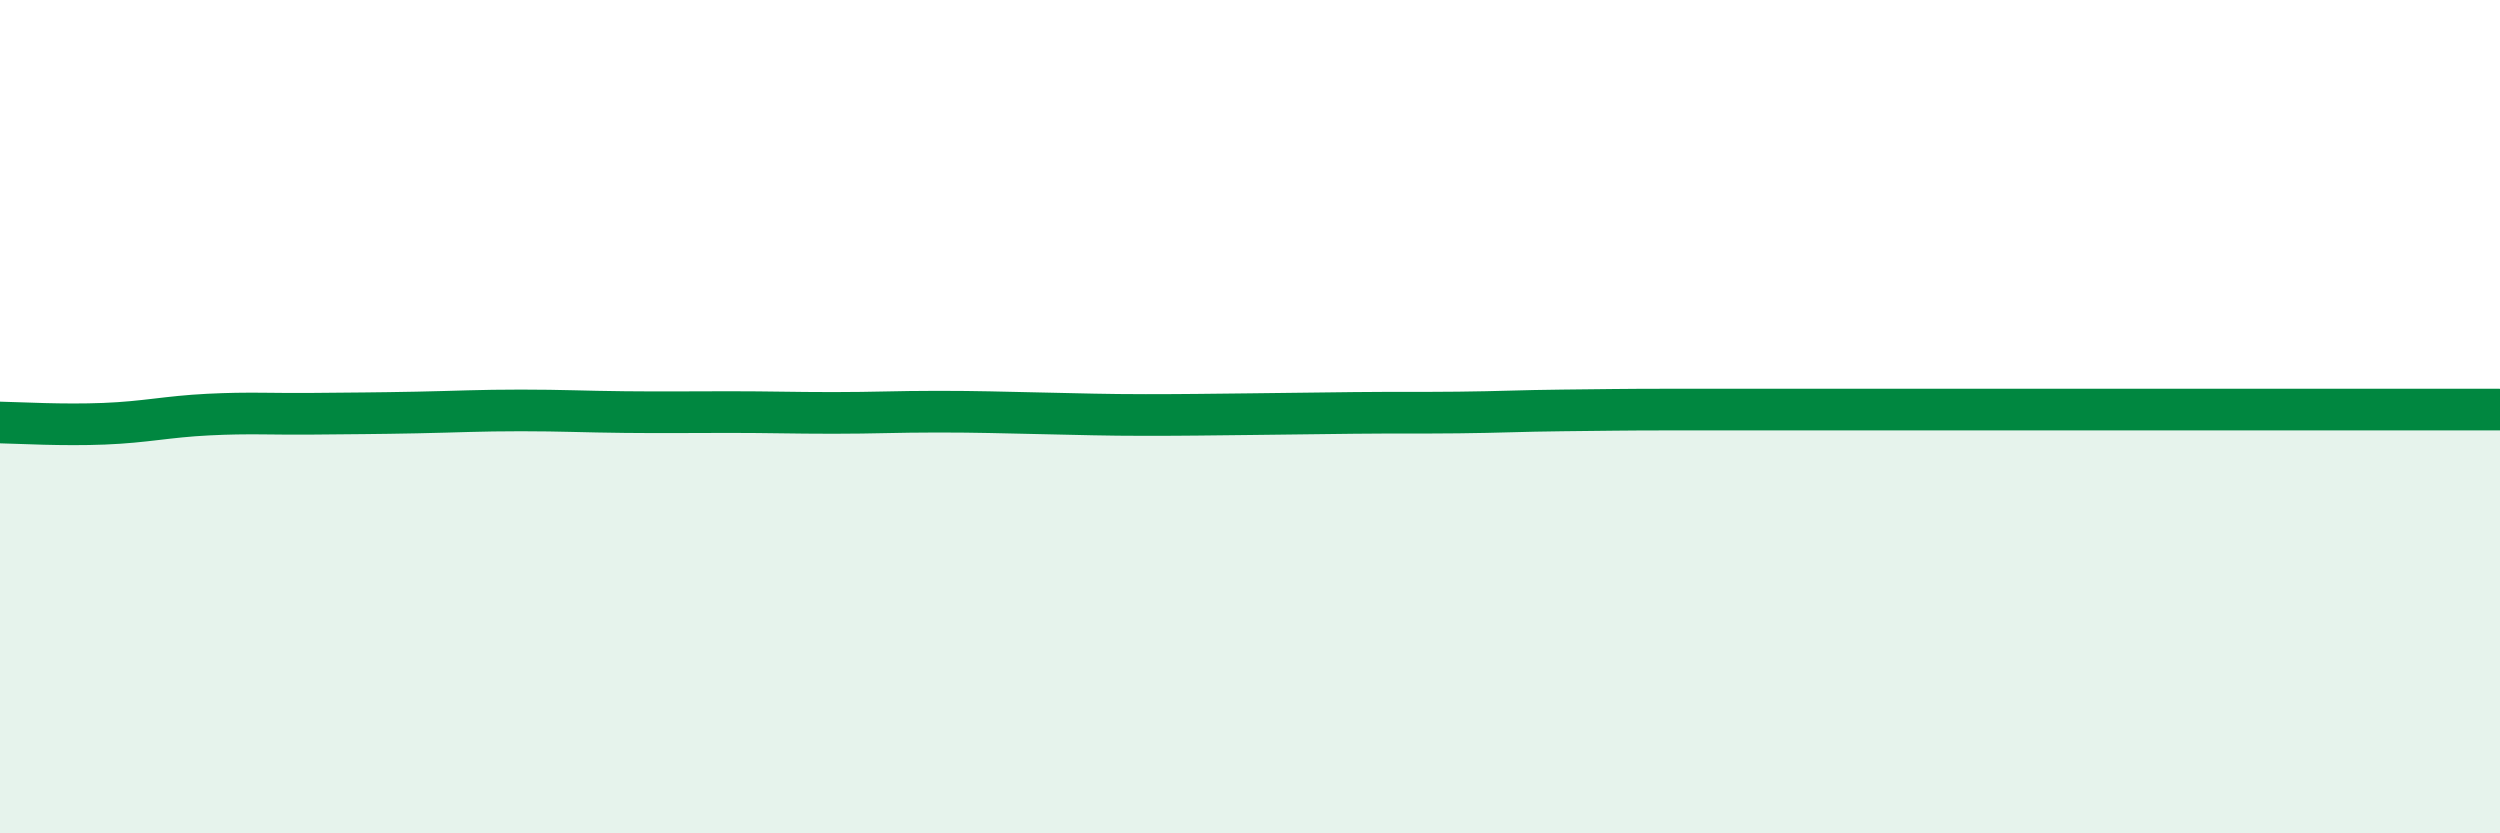
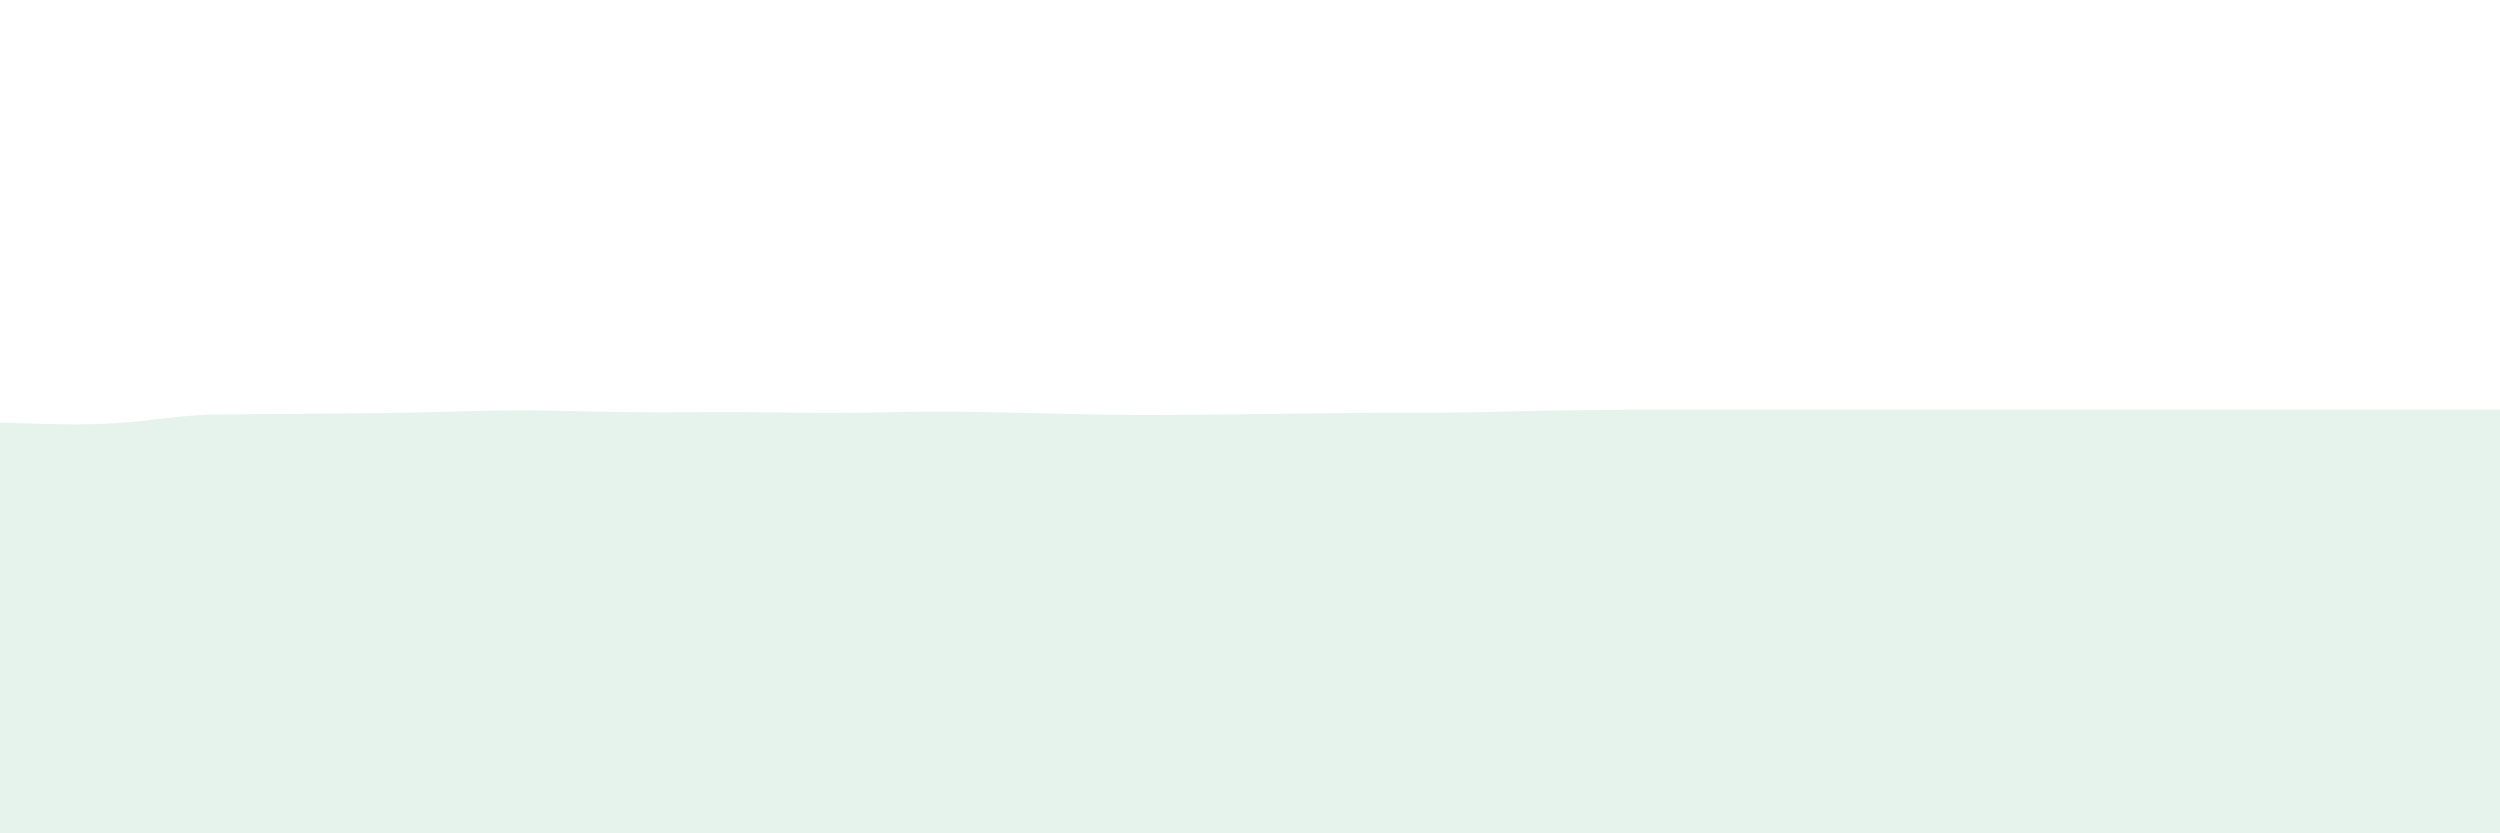
<svg xmlns="http://www.w3.org/2000/svg" width="60" height="20" viewBox="0 0 60 20">
-   <path d="M 0,10.14 C 0.5,10.15 1.5,10.21 2.5,10.17 C 3.5,10.13 4,10 5,9.95 C 6,9.9 6.5,9.94 7.5,9.93 C 8.5,9.92 9,9.92 10,9.9 C 11,9.88 11.5,9.85 12.5,9.85 C 13.5,9.85 14,9.88 15,9.89 C 16,9.9 16.5,9.89 17.5,9.89 C 18.5,9.89 19,9.91 20,9.91 C 21,9.91 21.5,9.88 22.5,9.88 C 23.5,9.88 24,9.9 25,9.92 C 26,9.94 26.5,9.96 27.5,9.96 C 28.5,9.96 29,9.95 30,9.94 C 31,9.93 31.5,9.92 32.5,9.91 C 33.5,9.9 34,9.91 35,9.9 C 36,9.89 36.5,9.86 37.5,9.85 C 38.5,9.84 39,9.83 40,9.83 C 41,9.83 41.5,9.83 42.5,9.83 C 43.5,9.83 44,9.83 45,9.83 C 46,9.83 46.5,9.83 47.5,9.83 C 48.5,9.83 49,9.83 50,9.83 C 51,9.83 51.5,9.83 52.5,9.83 C 53.5,9.83 54,9.83 55,9.83 C 56,9.83 56.5,9.83 57.5,9.83 C 58.5,9.83 59.5,9.83 60,9.83L60 20L0 20Z" fill="#008740" opacity="0.1" stroke-linecap="round" stroke-linejoin="round" />
-   <path d="M 0,10.14 C 0.5,10.15 1.5,10.21 2.5,10.17 C 3.5,10.13 4,10 5,9.95 C 6,9.9 6.5,9.94 7.5,9.93 C 8.5,9.92 9,9.92 10,9.9 C 11,9.88 11.5,9.85 12.5,9.85 C 13.5,9.85 14,9.88 15,9.89 C 16,9.9 16.5,9.89 17.5,9.89 C 18.5,9.89 19,9.91 20,9.91 C 21,9.91 21.5,9.88 22.5,9.88 C 23.5,9.88 24,9.9 25,9.92 C 26,9.94 26.5,9.96 27.5,9.96 C 28.5,9.96 29,9.95 30,9.94 C 31,9.93 31.5,9.92 32.5,9.91 C 33.5,9.9 34,9.91 35,9.9 C 36,9.89 36.5,9.86 37.5,9.85 C 38.5,9.84 39,9.83 40,9.83 C 41,9.83 41.5,9.83 42.5,9.83 C 43.5,9.83 44,9.83 45,9.83 C 46,9.83 46.5,9.83 47.5,9.83 C 48.5,9.83 49,9.83 50,9.83 C 51,9.83 51.5,9.83 52.5,9.83 C 53.5,9.83 54,9.83 55,9.83 C 56,9.83 56.5,9.83 57.5,9.83 C 58.5,9.83 59.5,9.83 60,9.83" stroke="#008740" stroke-width="1" fill="none" stroke-linecap="round" stroke-linejoin="round" />
+   <path d="M 0,10.14 C 0.5,10.15 1.5,10.21 2.5,10.17 C 3.5,10.13 4,10 5,9.95 C 8.5,9.92 9,9.92 10,9.9 C 11,9.88 11.5,9.85 12.5,9.85 C 13.5,9.85 14,9.88 15,9.89 C 16,9.9 16.5,9.89 17.5,9.89 C 18.5,9.89 19,9.91 20,9.91 C 21,9.91 21.5,9.88 22.5,9.88 C 23.5,9.88 24,9.9 25,9.92 C 26,9.94 26.5,9.96 27.5,9.96 C 28.5,9.96 29,9.95 30,9.94 C 31,9.93 31.5,9.92 32.5,9.91 C 33.5,9.9 34,9.91 35,9.9 C 36,9.89 36.5,9.86 37.5,9.85 C 38.5,9.84 39,9.83 40,9.83 C 41,9.83 41.5,9.83 42.5,9.83 C 43.5,9.83 44,9.83 45,9.83 C 46,9.83 46.5,9.83 47.5,9.83 C 48.5,9.83 49,9.83 50,9.83 C 51,9.83 51.5,9.83 52.5,9.83 C 53.5,9.83 54,9.83 55,9.83 C 56,9.83 56.5,9.83 57.5,9.83 C 58.5,9.83 59.5,9.83 60,9.83L60 20L0 20Z" fill="#008740" opacity="0.1" stroke-linecap="round" stroke-linejoin="round" />
</svg>